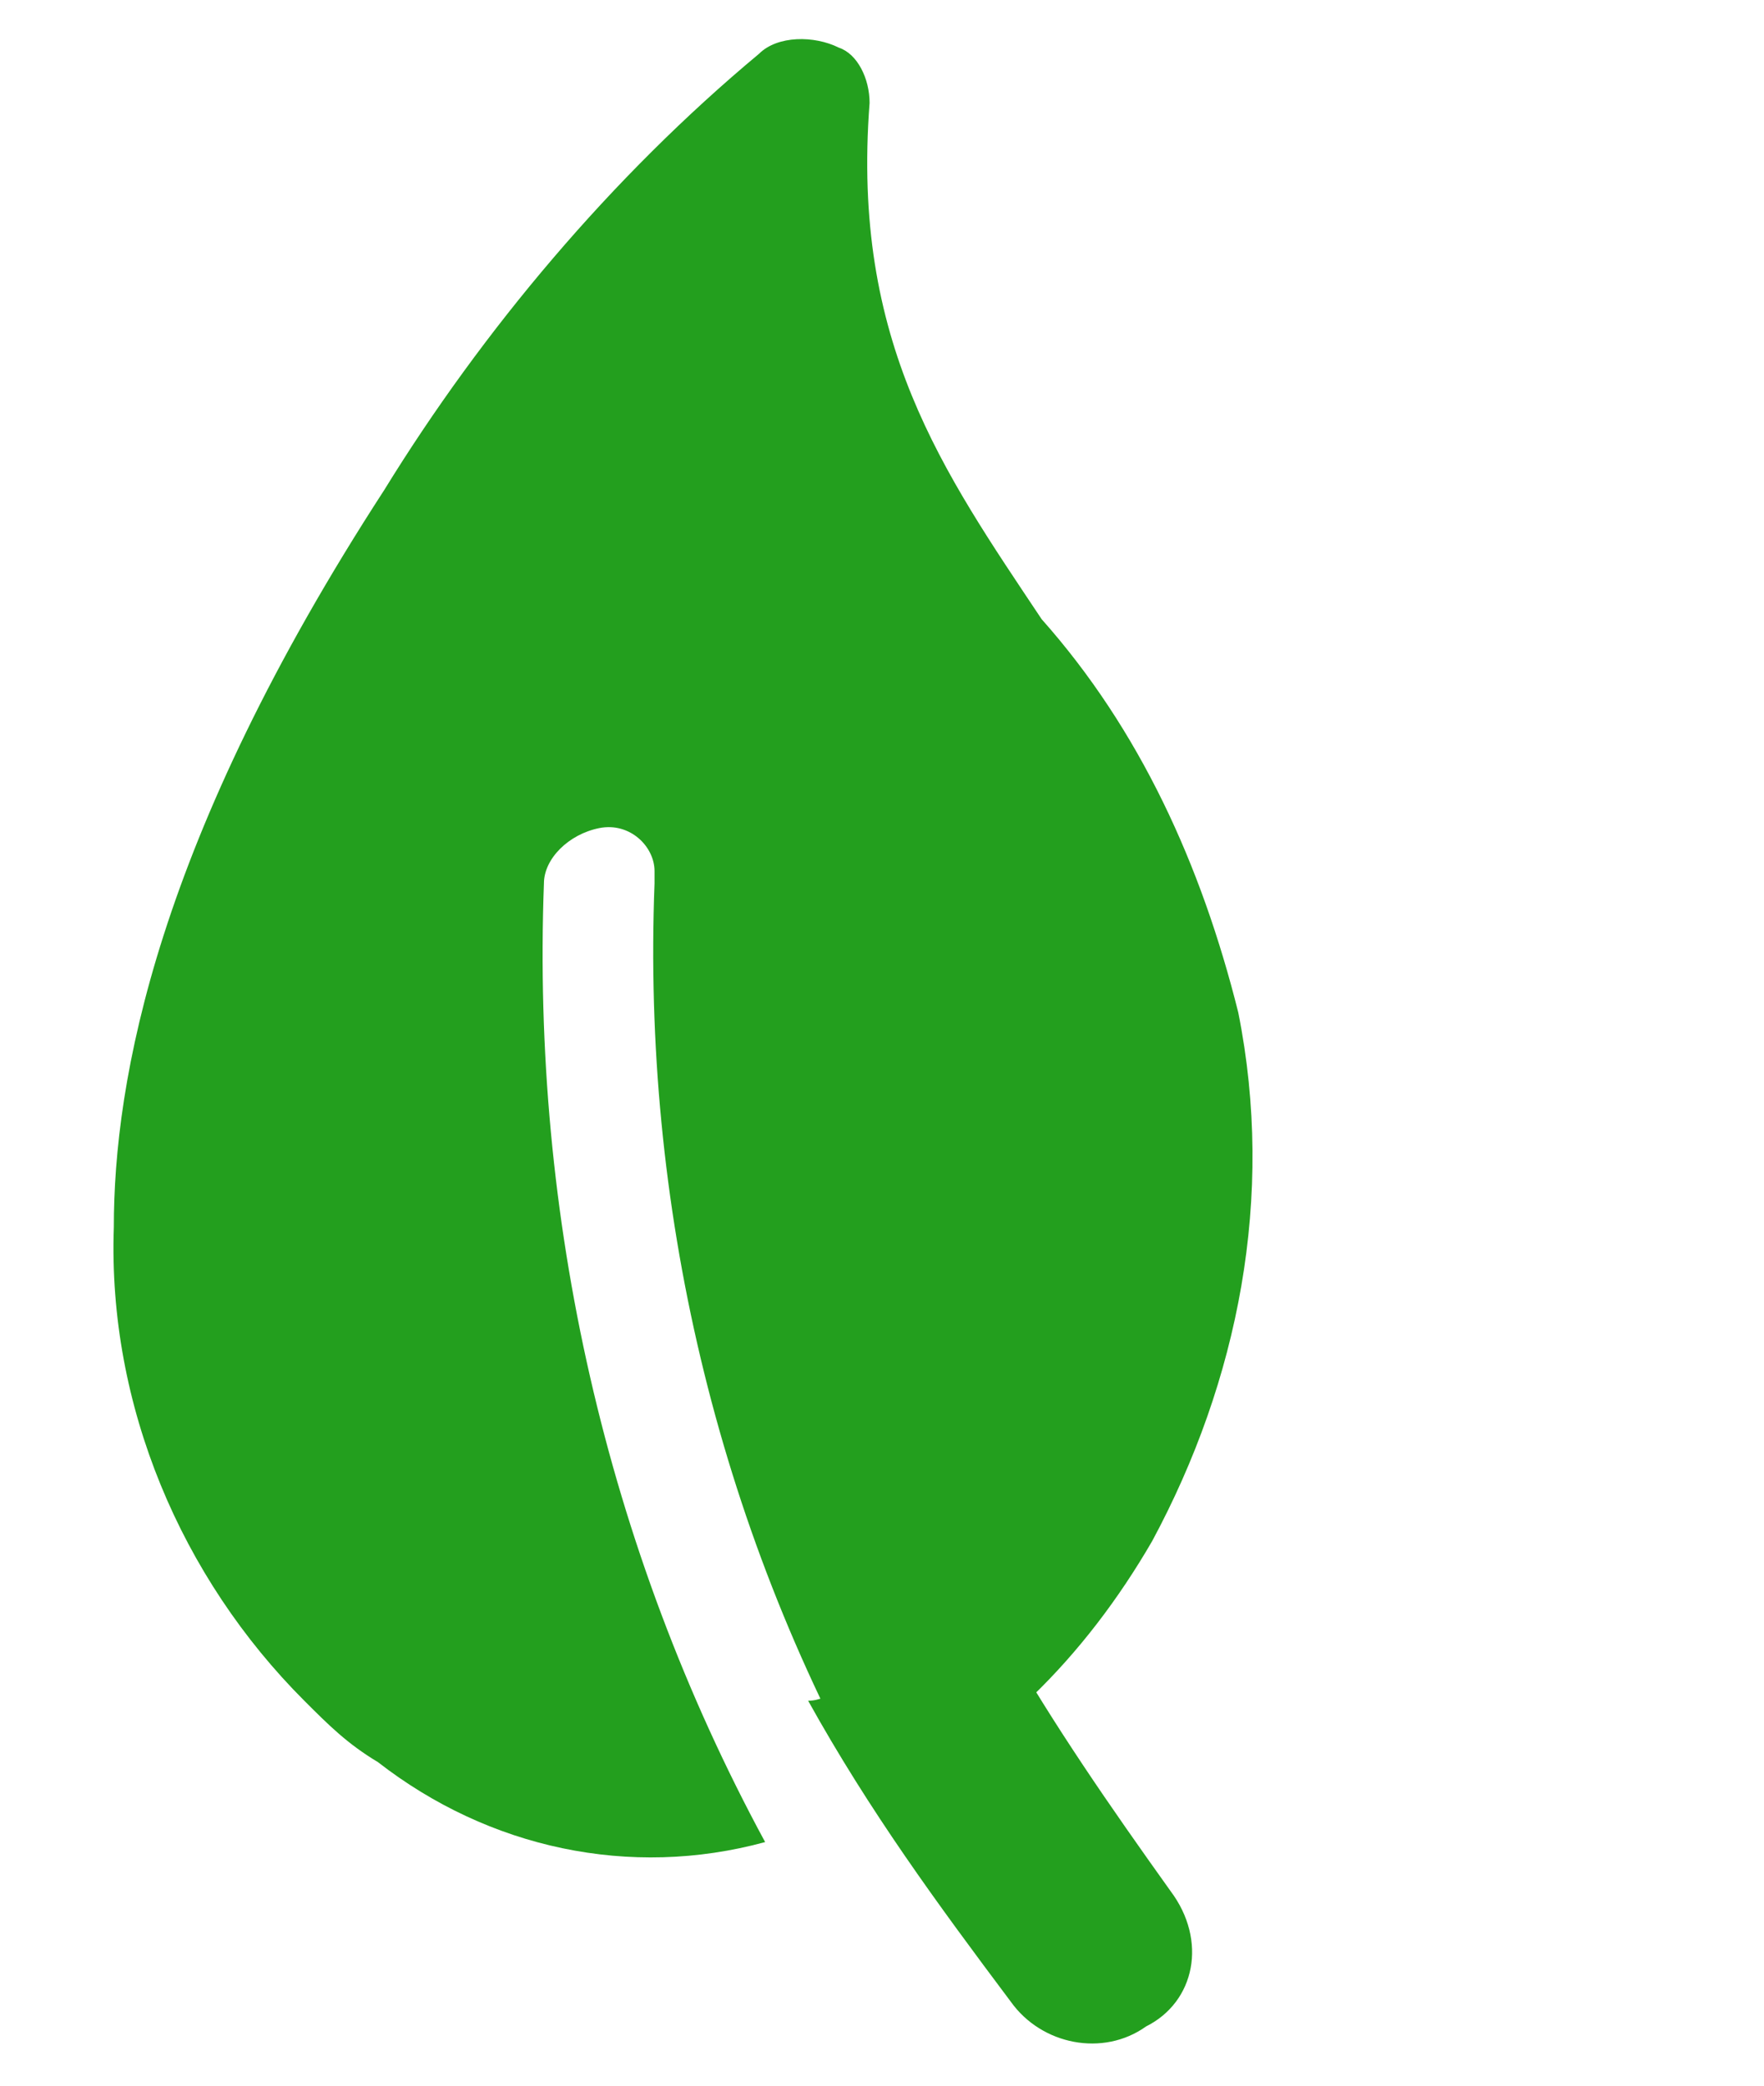
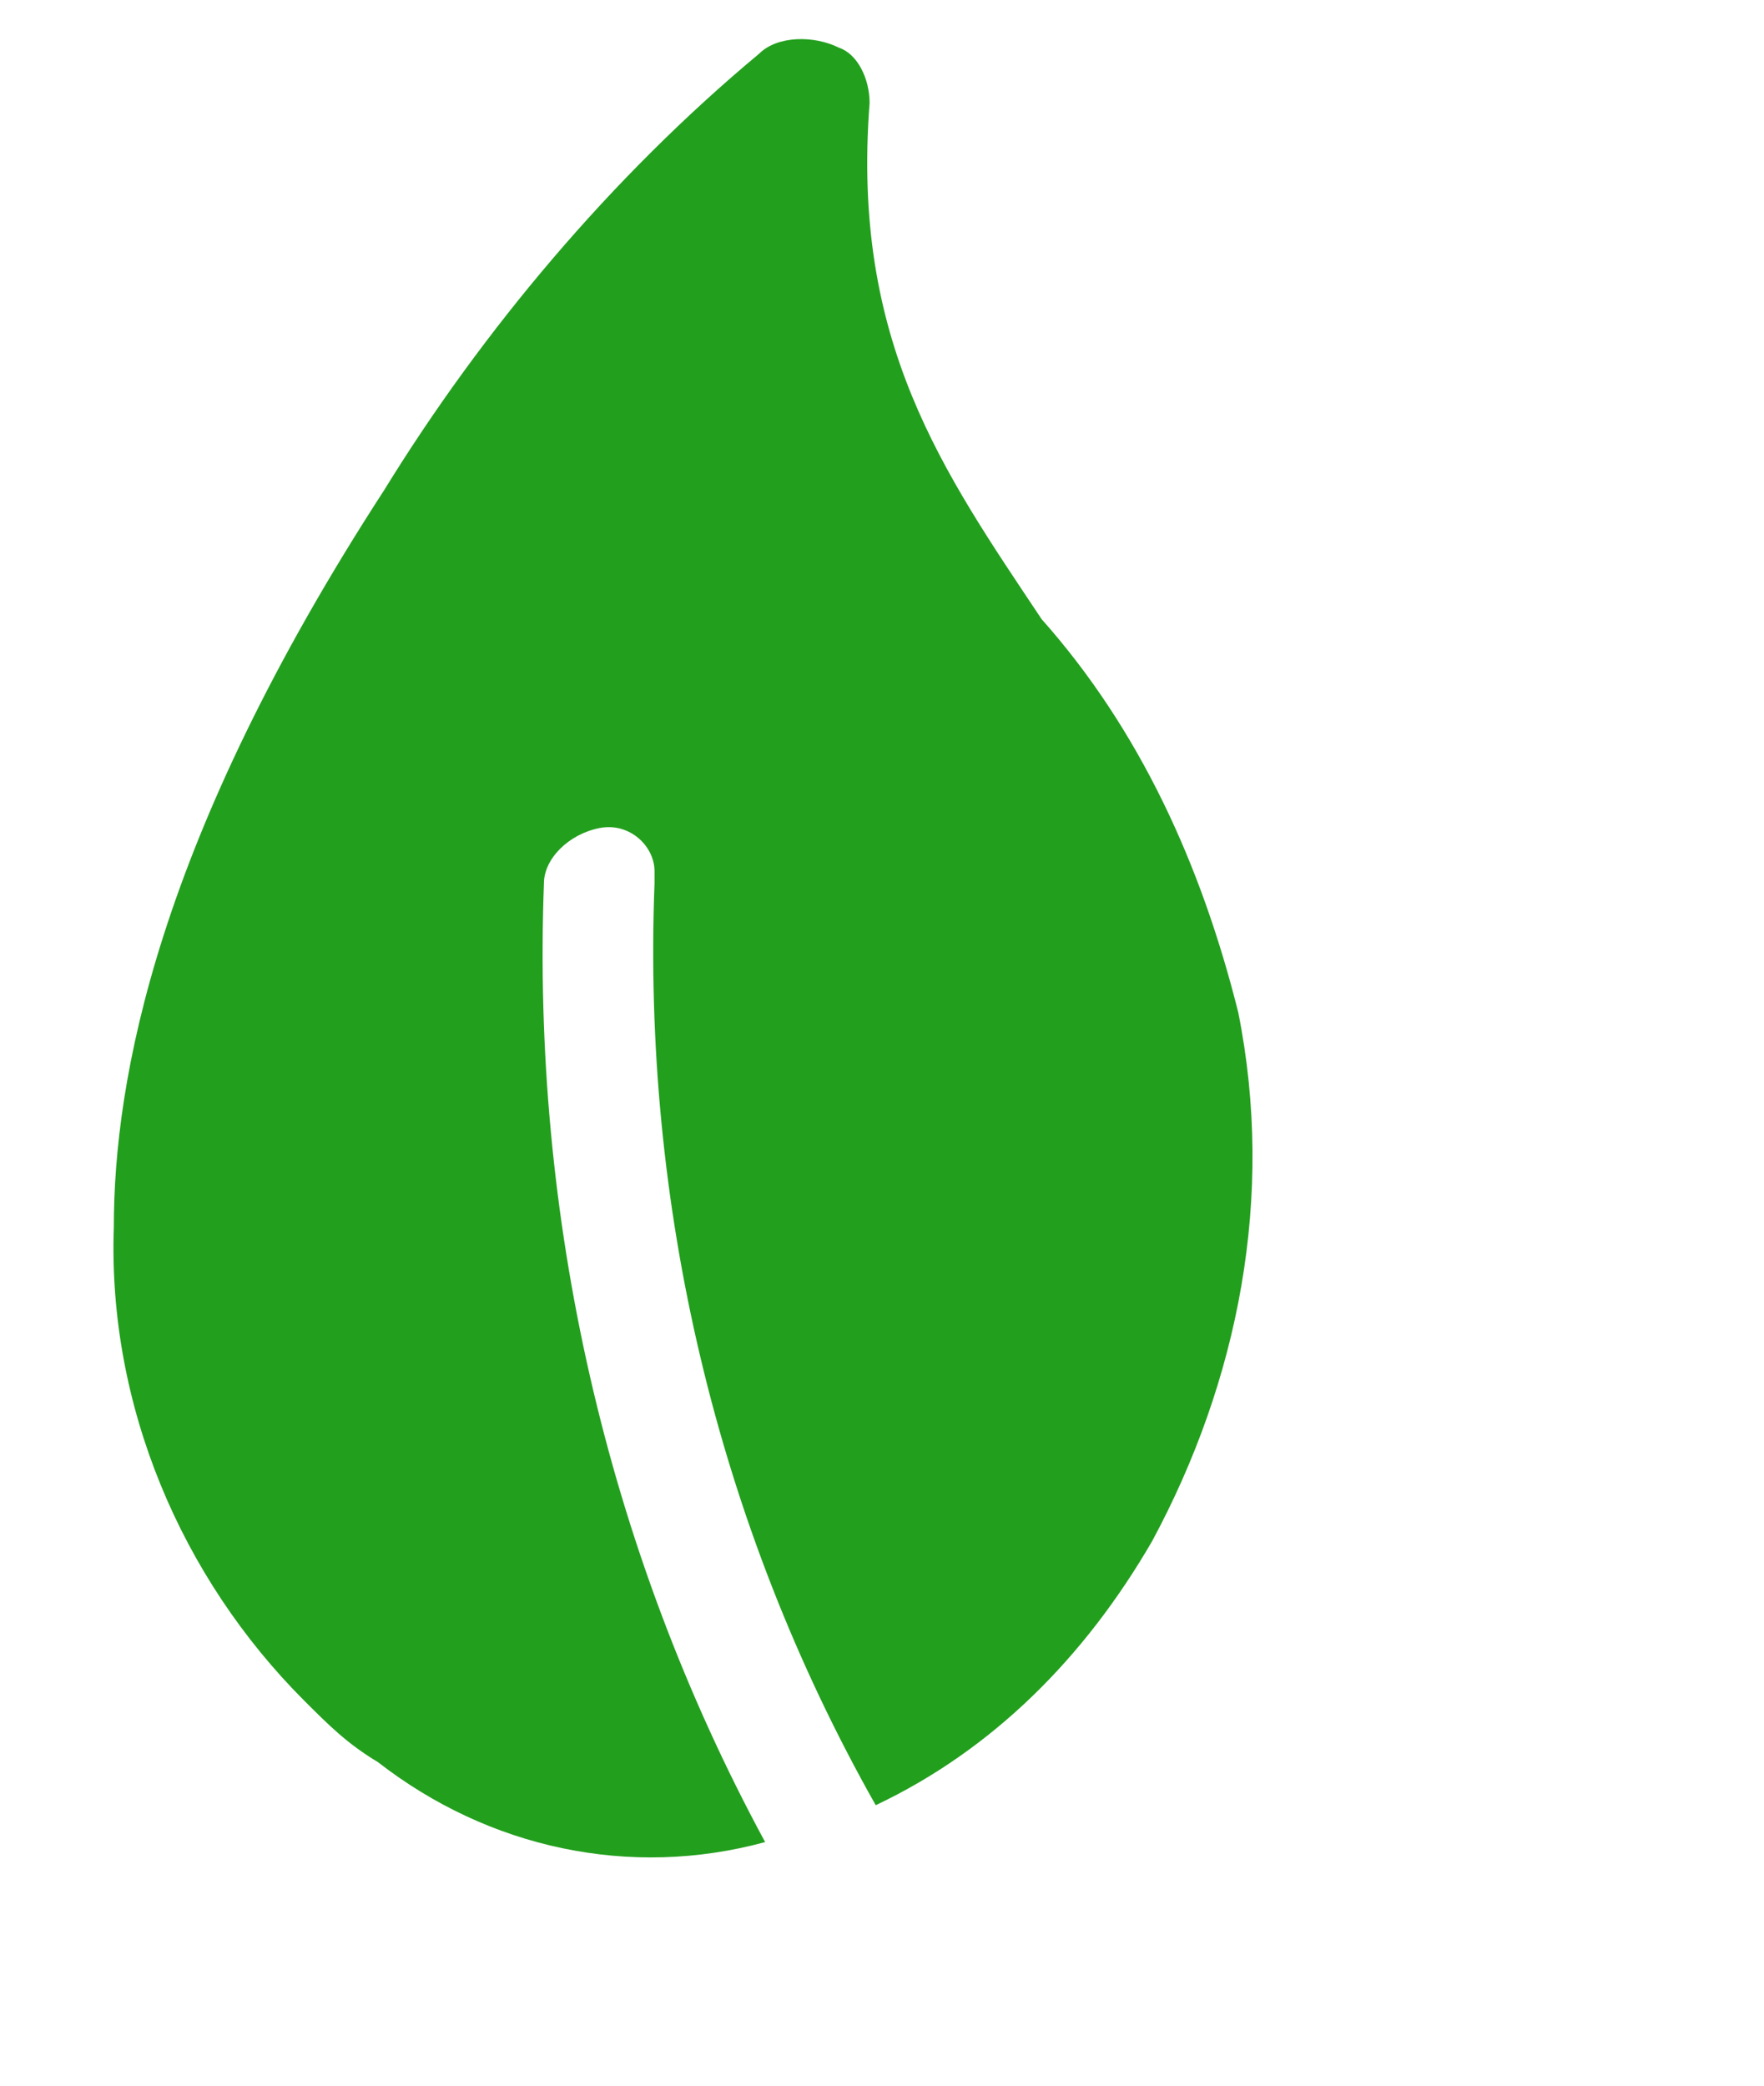
<svg xmlns="http://www.w3.org/2000/svg" version="1.1" id="Calque_1" x="0px" y="0px" viewBox="0 0 20.3 24" style="enable-background:new 0 0 20.3 24;" xml:space="preserve">
  <style type="text/css">
	.st0{fill:#239F1E;}
</style>
  <g id="leaf" transform="translate(13.472 -3.977) rotate(45)">
    <path id="Tracé_138" class="st0" d="M4.9,14.2c0.2-0.3,0.6-0.3,0.8-0.1c0,0,0,0,0.1,0.1c2.5,2.7,5.7,4.7,9.3,5.7   c0.5-1.4,0.5-2.9,0.1-4.4c-0.6-2-1.8-3.8-3.6-5C10.1,9.6,8.5,9,6.8,8.9C4.8,8.5,3,8.2,1.2,6.1C1,5.9,0.7,5.8,0.5,5.9   C0.2,6-0.1,6.3-0.1,6.6c-0.2,2.2,0,4.5,0.5,6.6c1,4.7,2.6,7,3.8,8.2c1.4,1.5,3.4,2.3,5.4,2.3c0.4,0,0.7,0,1.1-0.1   c1.6-0.2,3-1.1,3.8-2.5c-3.7-1.1-7-3.2-9.6-6C4.7,14.9,4.7,14.5,4.9,14.2L4.9,14.2z" />
-     <path id="Tracé_139" class="st0" d="M18.2,18.2c-1.2-0.2-2.3-0.4-3.4-0.7c-0.2,0.6-0.5,1.2-0.9,1.8c-0.1,0.1-0.1,0.2-0.2,0.3   c1.4,0.4,2.7,0.6,4.1,0.8c0.6,0.1,1.2-0.3,1.3-0.9C19.3,18.9,18.9,18.3,18.2,18.2C18.2,18.2,18.2,18.2,18.2,18.2L18.2,18.2z" />
  </g>
</svg>